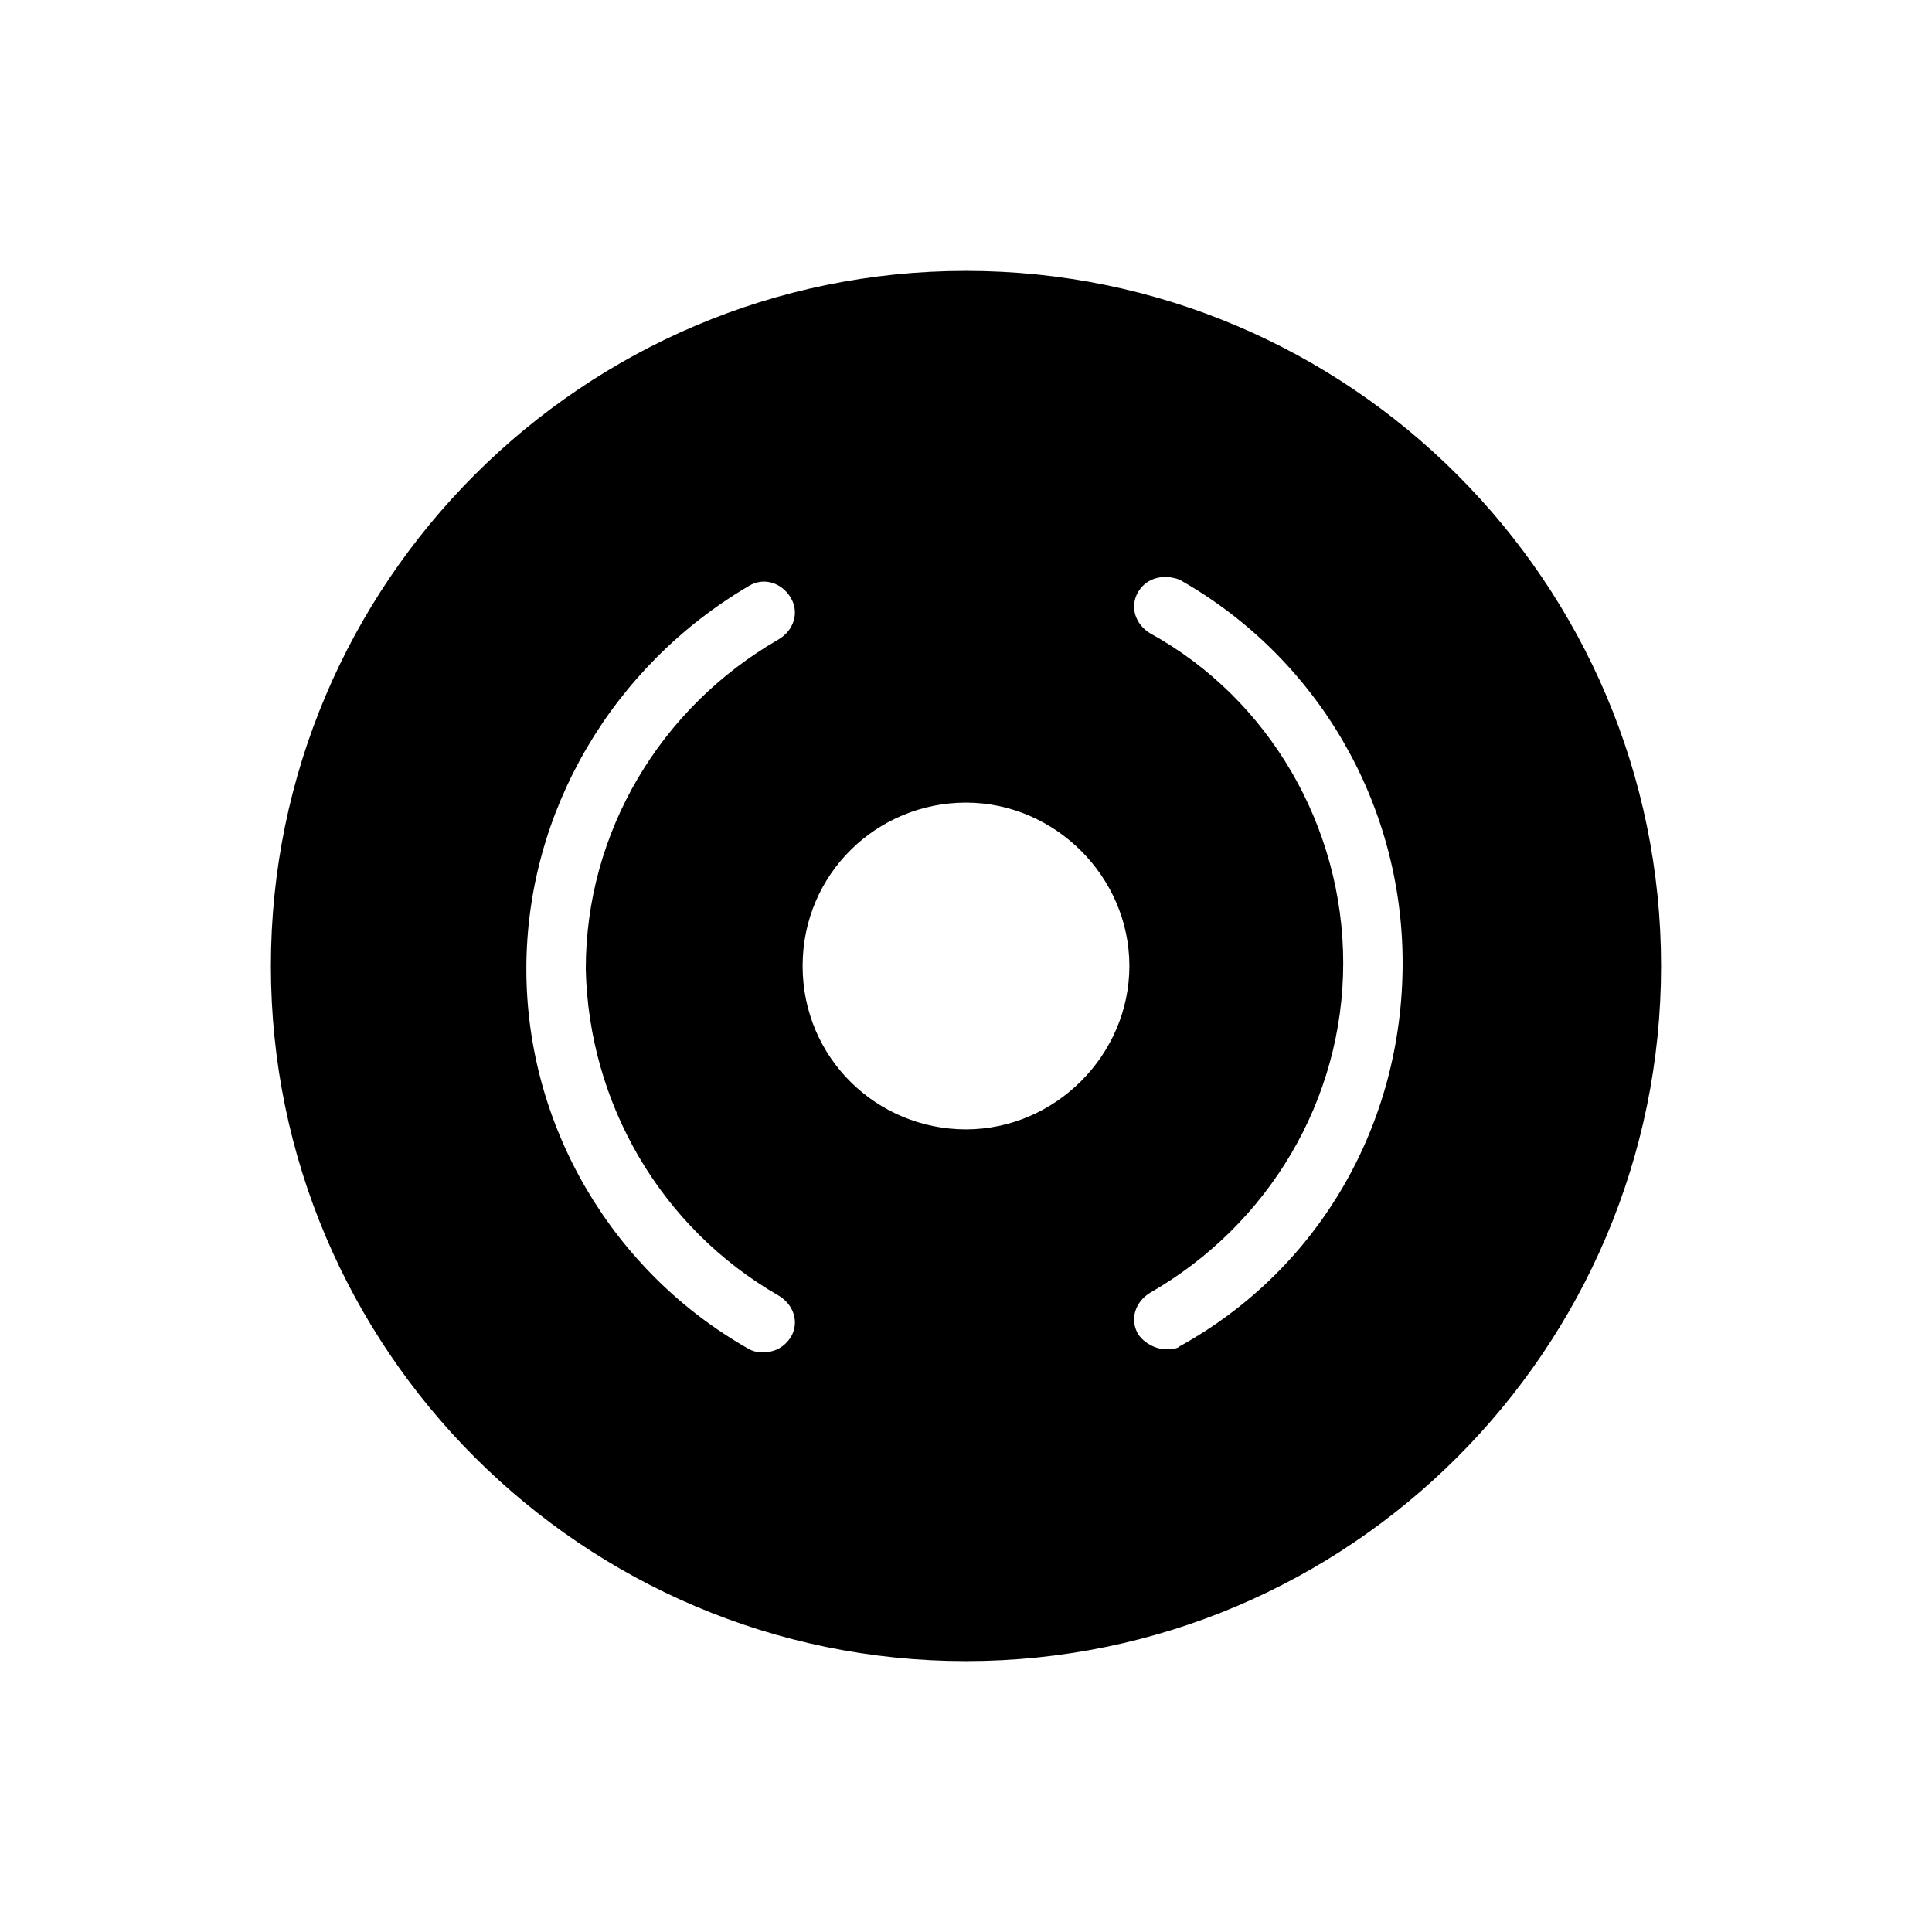
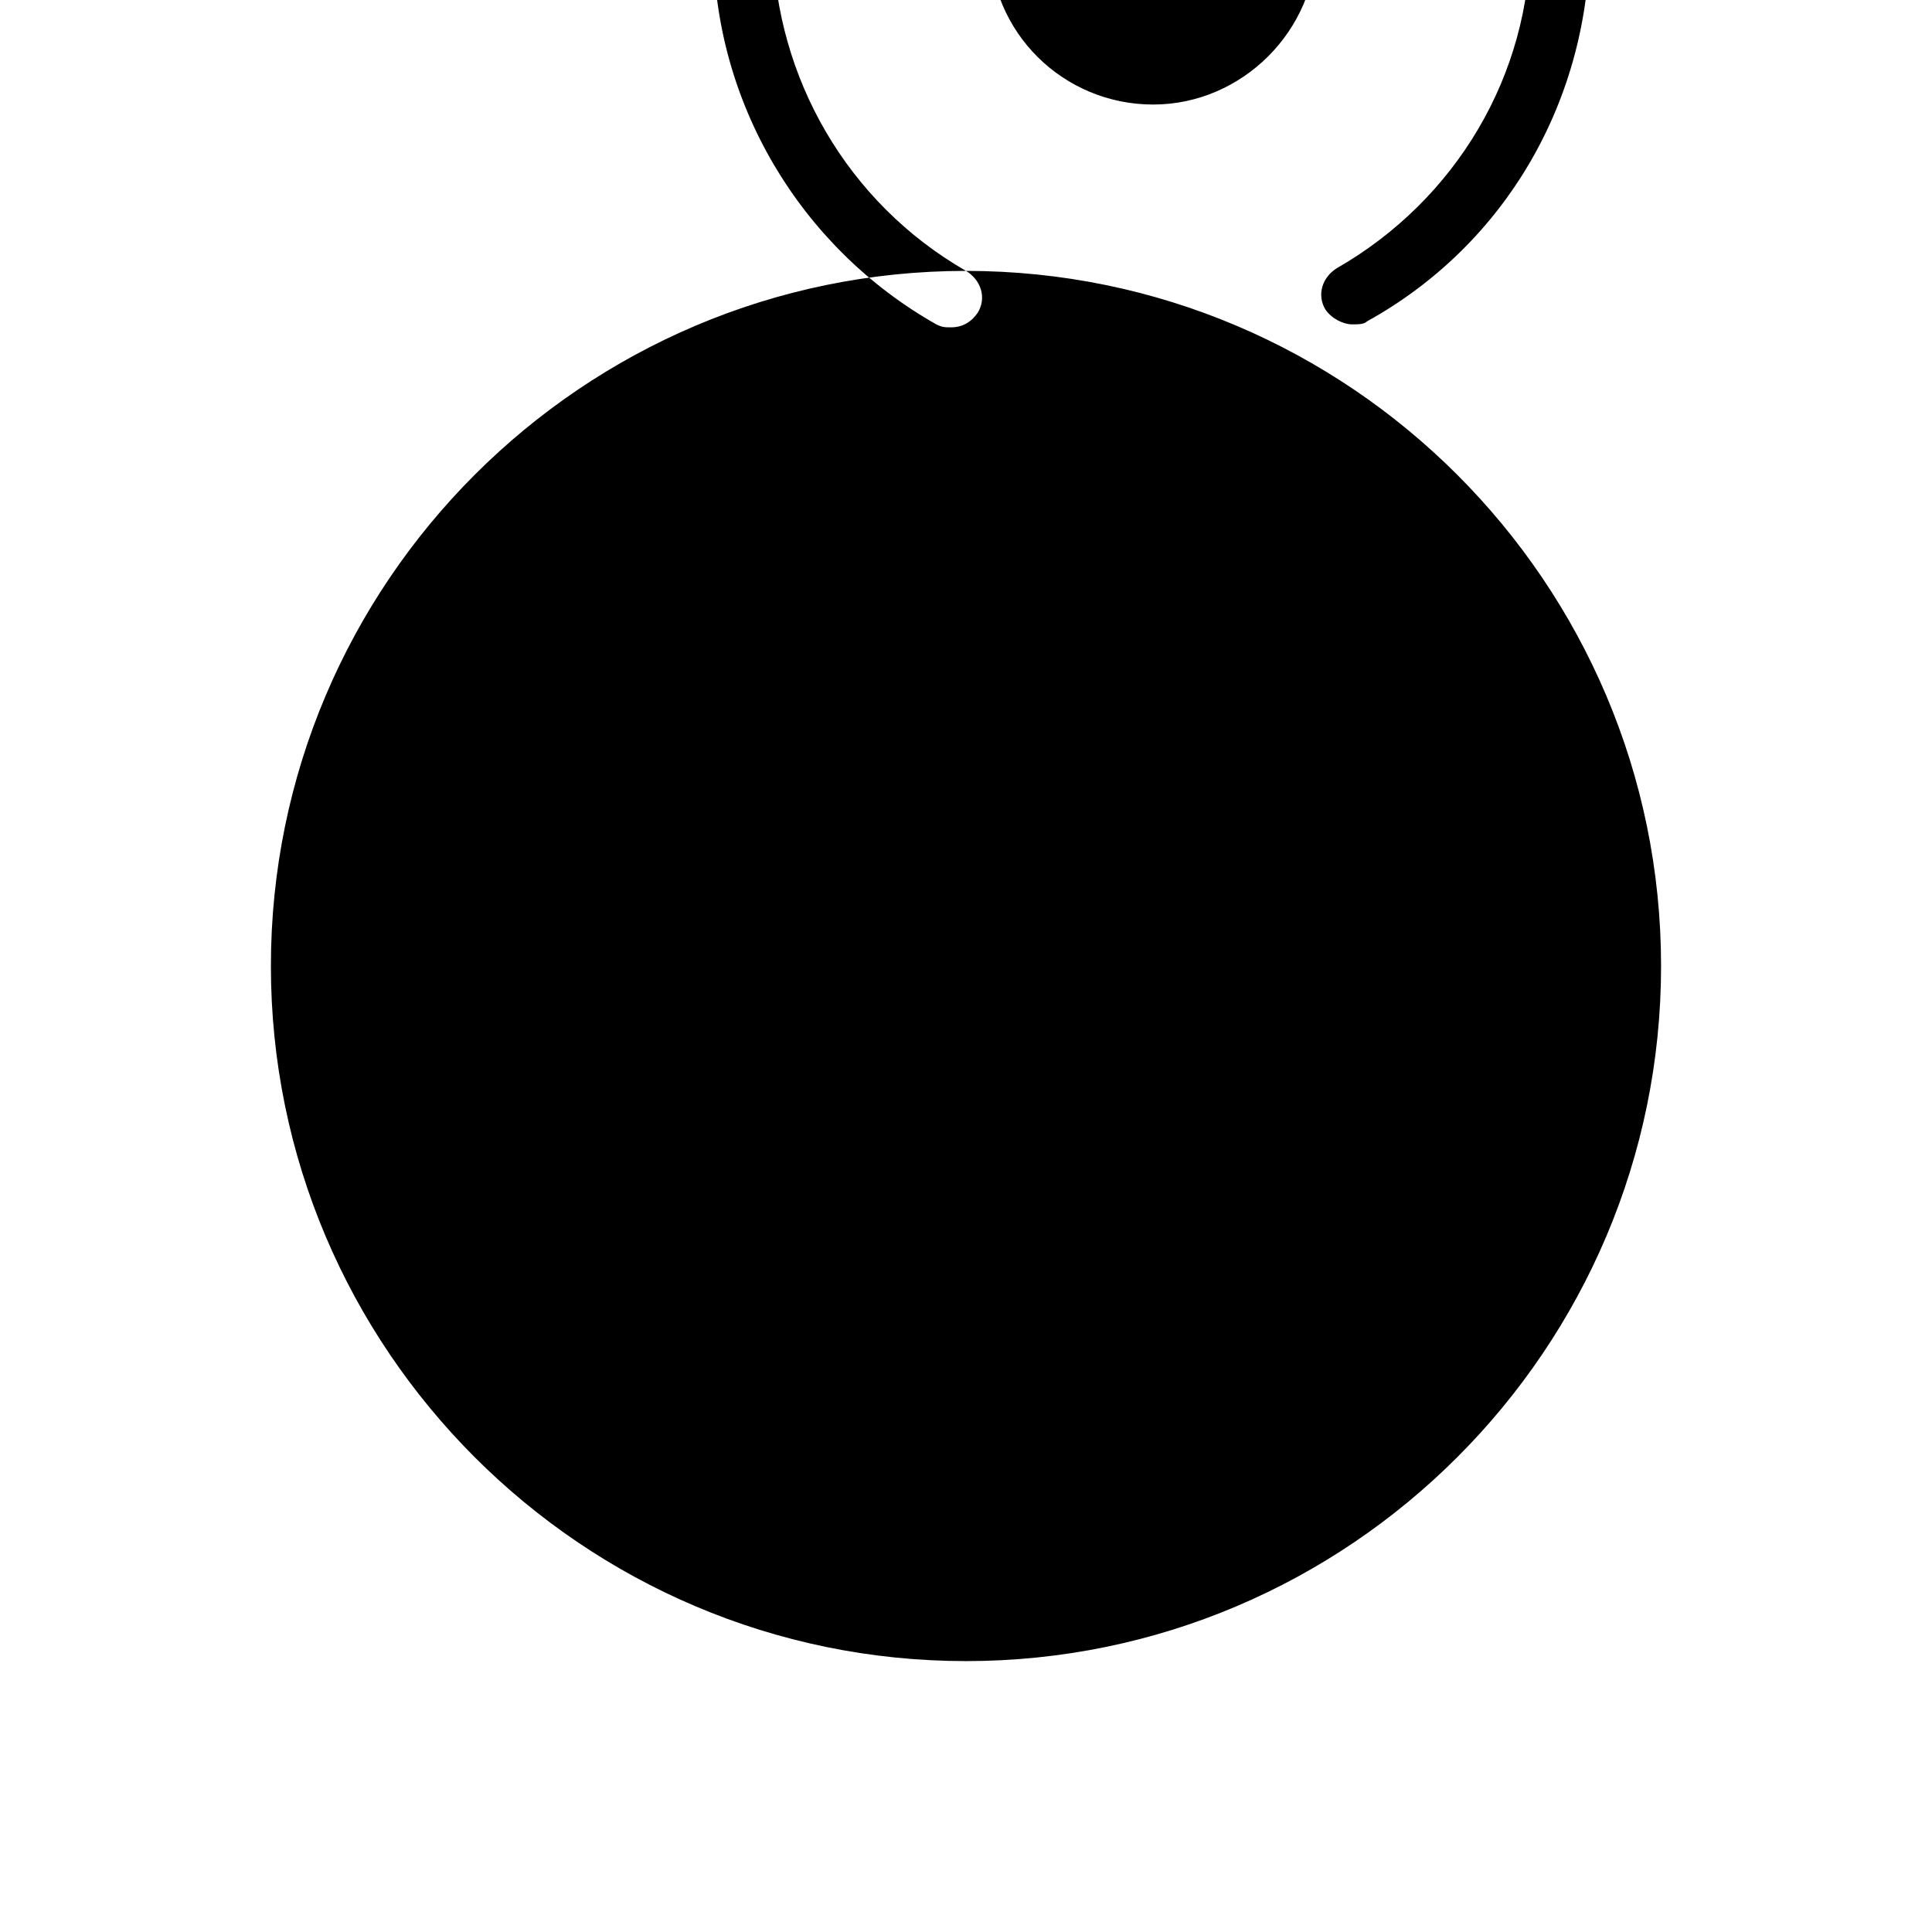
<svg xmlns="http://www.w3.org/2000/svg" fill="#000000" width="800px" height="800px" version="1.1" viewBox="144 144 512 512">
-   <path d="m400 215.79c-101.55 0-184.21 82.656-184.21 184.21s82.656 184.21 184.21 184.21c101.55-0.004 184.2-82.66 184.2-184.21 0-101.55-82.656-184.21-184.2-184.21zm-49.594 271.59c3.938 2.363 5.512 7.086 3.148 11.02-1.574 2.363-3.938 3.938-7.086 3.938-1.574 0-2.363 0-3.938-0.789-36.211-20.469-59.039-59.039-59.039-100.76s22.828-80.293 59.039-101.55c3.938-2.363 8.66-0.789 11.02 3.148 2.363 3.938 0.789 8.66-3.148 11.02-31.488 18.105-51.168 51.168-51.168 87.379 0.789 35.43 19.684 68.492 51.172 86.598zm49.594-44.086c-23.617 0-43.297-18.895-43.297-43.297s19.68-43.297 43.297-43.297 43.297 19.68 43.297 43.297c-0.004 23.617-19.684 43.297-43.297 43.297zm56.676 57.469c-0.789 0.789-2.363 0.789-3.938 0.789-2.363 0-5.512-1.574-7.086-3.938-2.363-3.938-0.789-8.66 3.148-11.02 31.488-18.105 51.168-51.168 51.168-87.379 0-36.211-19.68-70.062-51.168-87.379-3.938-2.363-5.512-7.086-3.148-11.02 2.363-3.938 7.086-4.723 11.02-3.148 36.211 20.469 59.039 59.039 59.039 101.55 0.008 42.5-22.035 81.074-59.035 101.54z" />
+   <path d="m400 215.79c-101.55 0-184.21 82.656-184.21 184.21s82.656 184.21 184.21 184.21c101.55-0.004 184.2-82.66 184.2-184.21 0-101.55-82.656-184.21-184.2-184.21zc3.938 2.363 5.512 7.086 3.148 11.02-1.574 2.363-3.938 3.938-7.086 3.938-1.574 0-2.363 0-3.938-0.789-36.211-20.469-59.039-59.039-59.039-100.76s22.828-80.293 59.039-101.55c3.938-2.363 8.66-0.789 11.02 3.148 2.363 3.938 0.789 8.66-3.148 11.02-31.488 18.105-51.168 51.168-51.168 87.379 0.789 35.43 19.684 68.492 51.172 86.598zm49.594-44.086c-23.617 0-43.297-18.895-43.297-43.297s19.68-43.297 43.297-43.297 43.297 19.68 43.297 43.297c-0.004 23.617-19.684 43.297-43.297 43.297zm56.676 57.469c-0.789 0.789-2.363 0.789-3.938 0.789-2.363 0-5.512-1.574-7.086-3.938-2.363-3.938-0.789-8.66 3.148-11.02 31.488-18.105 51.168-51.168 51.168-87.379 0-36.211-19.68-70.062-51.168-87.379-3.938-2.363-5.512-7.086-3.148-11.02 2.363-3.938 7.086-4.723 11.02-3.148 36.211 20.469 59.039 59.039 59.039 101.55 0.008 42.5-22.035 81.074-59.035 101.54z" />
</svg>